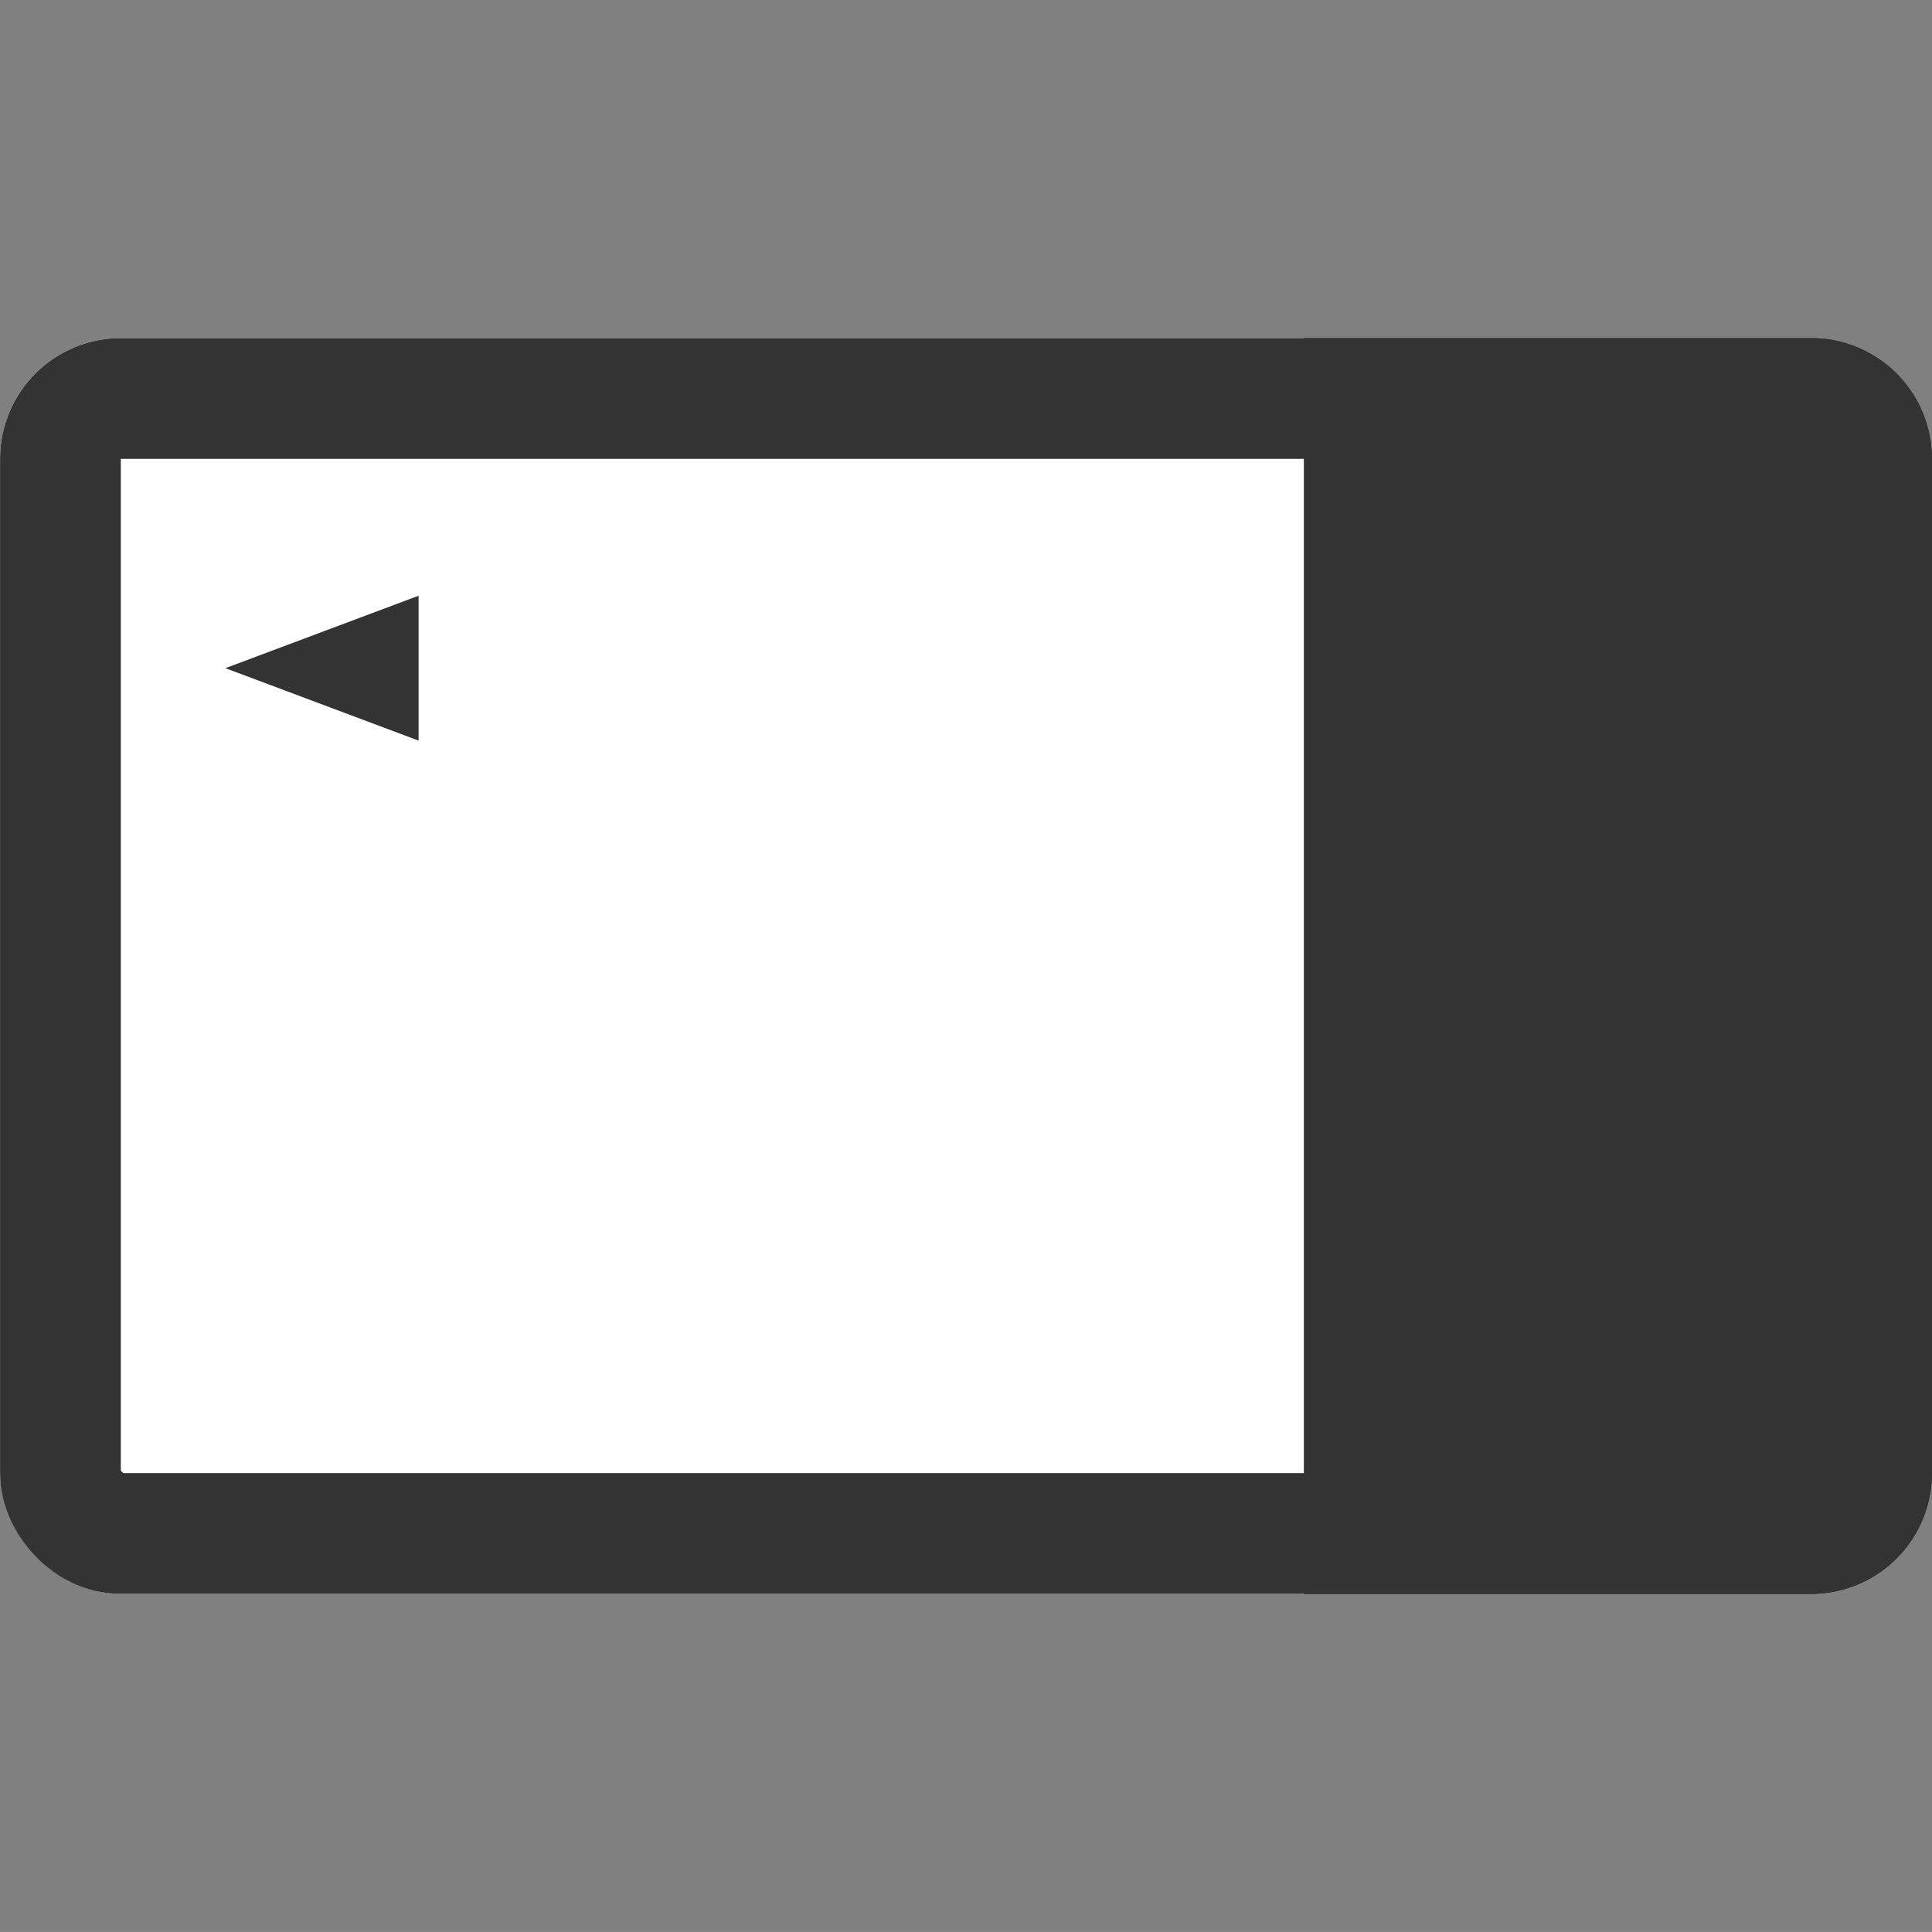
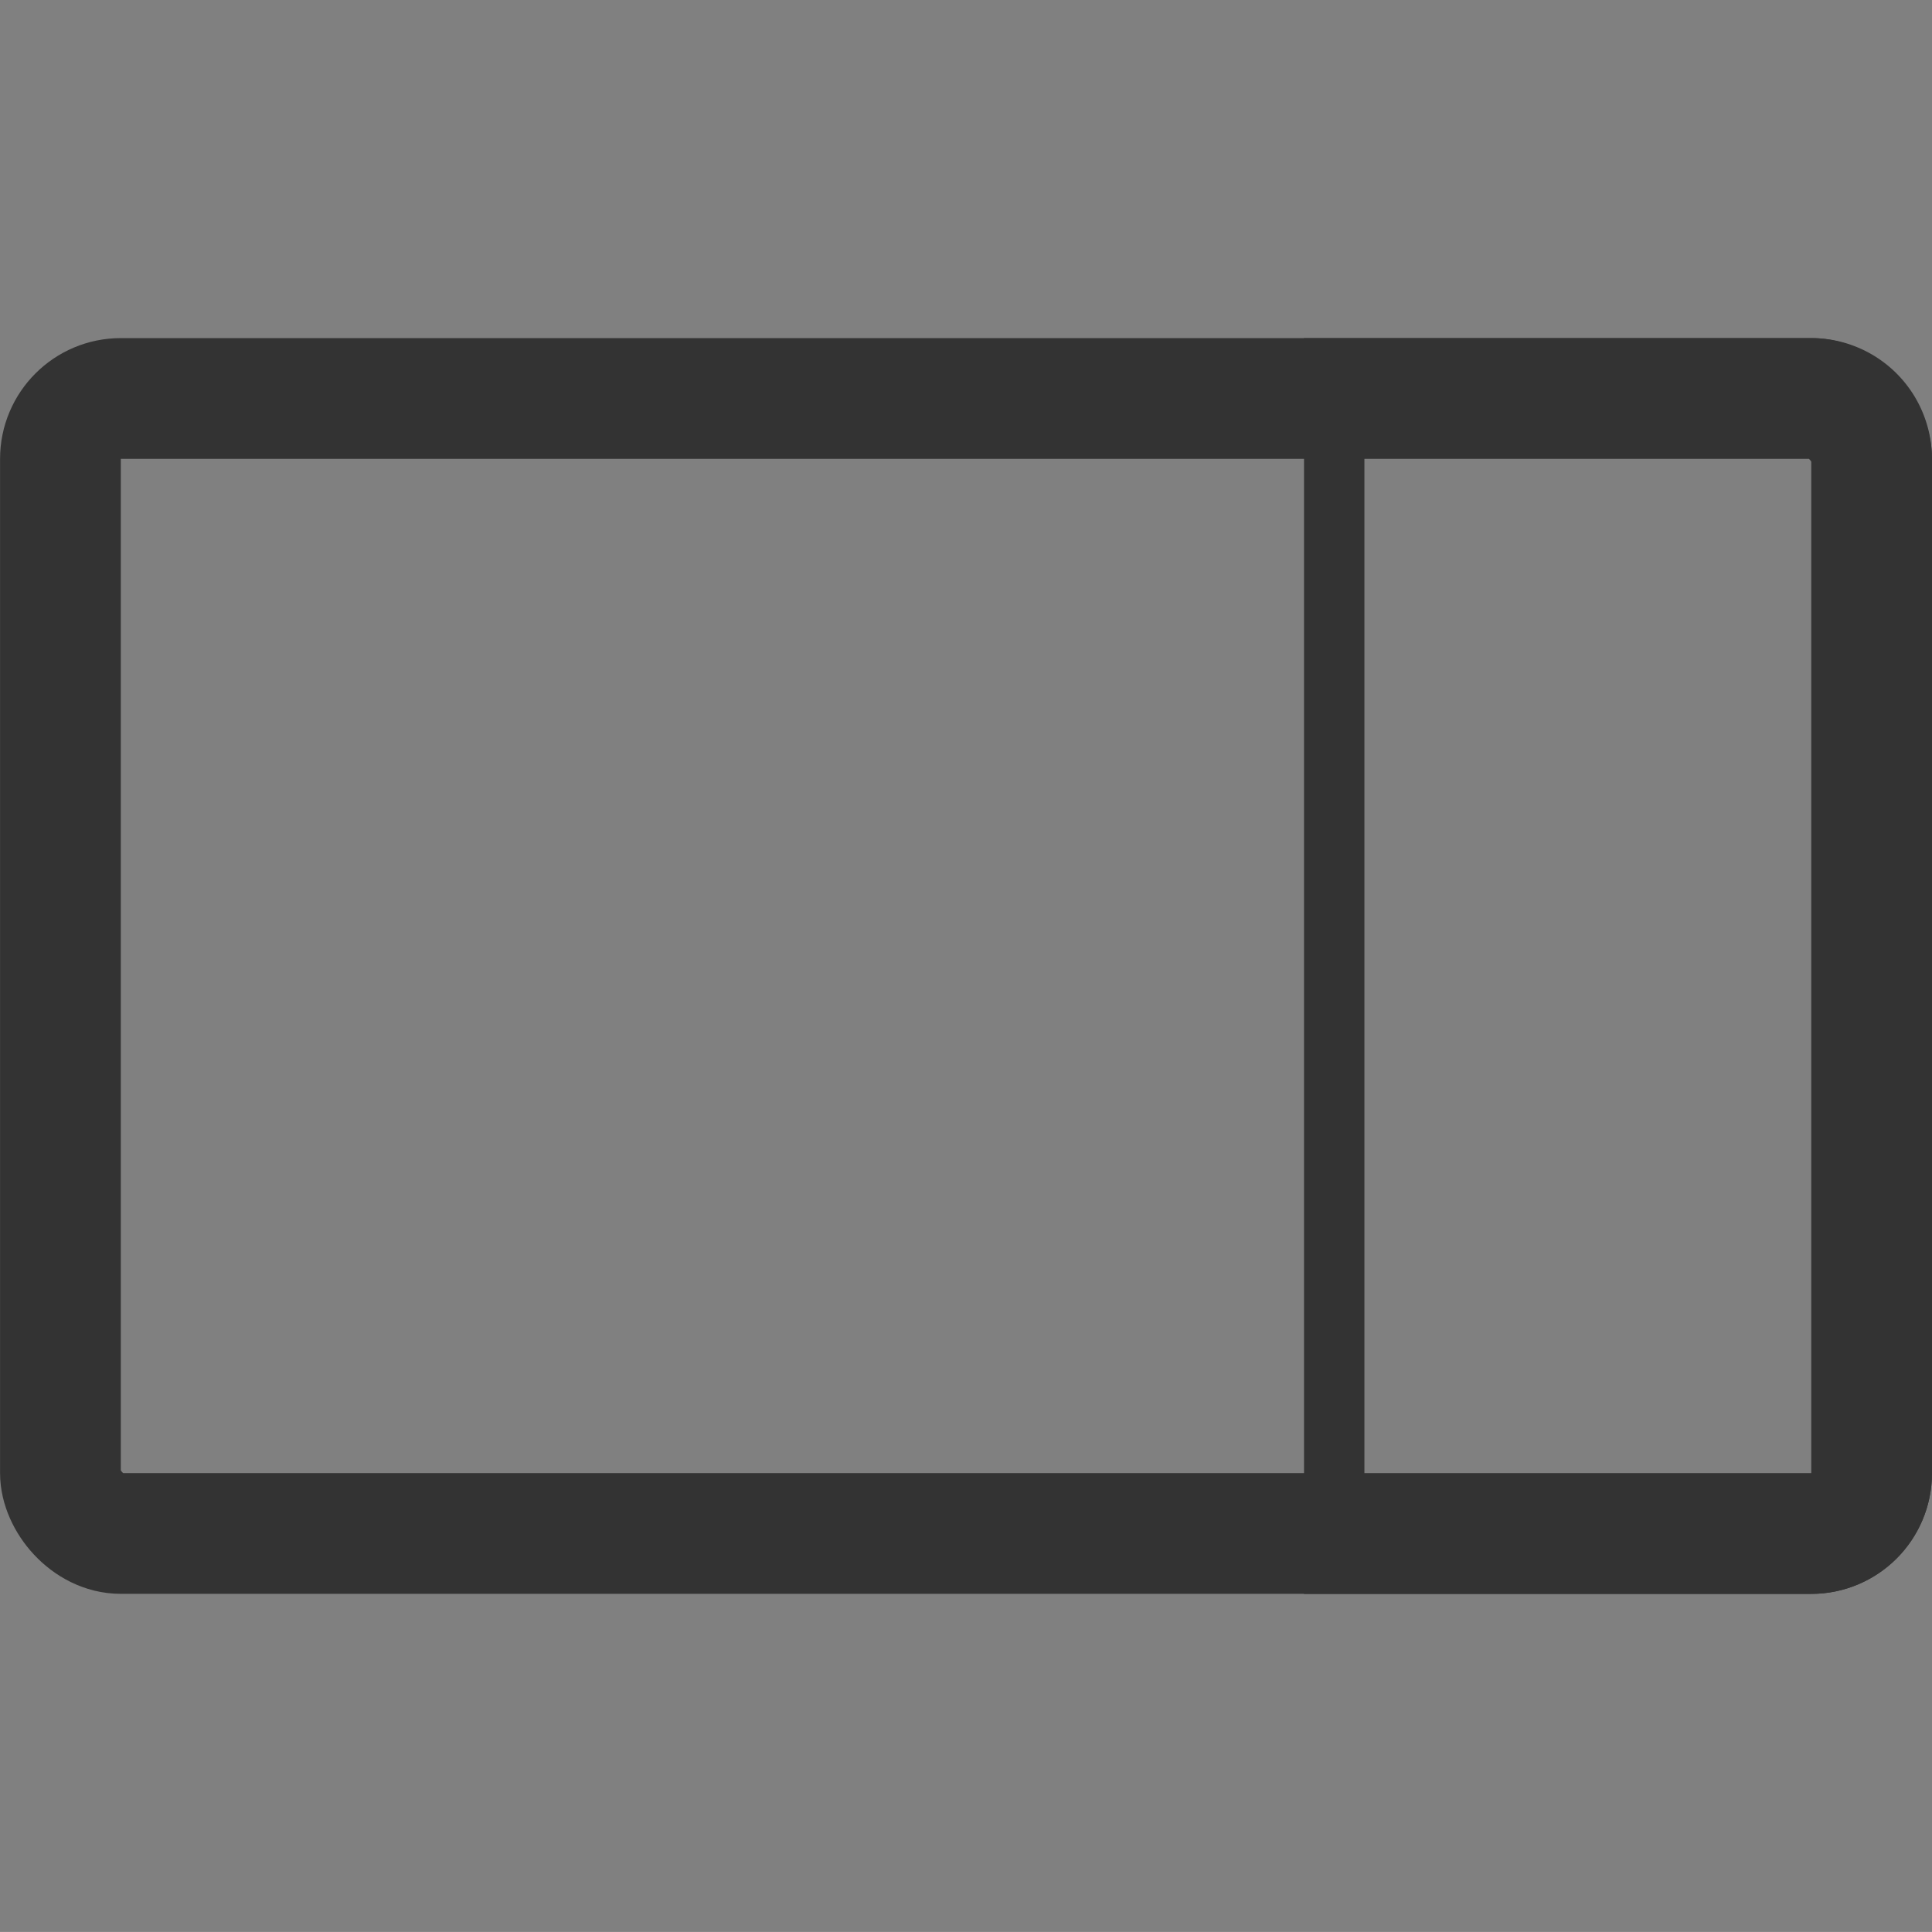
<svg xmlns="http://www.w3.org/2000/svg" width="32" height="31.999" viewBox="0 0 32 31.999">
  <rect x="0" y="0" width="32" height="31.999" fill="#808080" stroke="none" />
  <g id="ico_card_pc_凡例" transform="translate(-8823 141)">
    <g id="長方形_738" data-name="長方形 738" transform="translate(8823 -141)" fill="#fff" stroke="#707070" stroke-width="1" opacity="0">
-       <rect width="31.999" height="31.999" stroke="none" />
      <rect x="0.5" y="0.5" width="30.999" height="30.999" fill="none" />
    </g>
    <g id="長方形_739" data-name="長方形 739" transform="translate(8823.001 -135.4)" fill="#fff" stroke="#333" stroke-width="2">
-       <rect width="31.999" height="20.799" rx="2" stroke="none" />
      <rect x="1" y="1" width="29.999" height="18.799" rx="1" fill="none" />
    </g>
    <g id="長方形_740" data-name="長方形 740" transform="translate(8844.599 -135.4)" fill="#333" stroke="#333" stroke-width="1">
-       <path d="M0,0H8.4a2,2,0,0,1,2,2V18.8a2,2,0,0,1-2,2H0a0,0,0,0,1,0,0V0A0,0,0,0,1,0,0Z" stroke="none" />
      <path d="M.5.5H8.4A1.5,1.5,0,0,1,9.9,2V18.8a1.5,1.5,0,0,1-1.5,1.5H.5a0,0,0,0,1,0,0V.5A0,0,0,0,1,.5.5Z" fill="none" />
    </g>
-     <path id="パス_561" data-name="パス 561" d="M8828.188-135.941l-3.2,1.2,3.2,1.2Z" transform="translate(1.745 4.808)" fill="#333" />
  </g>
</svg>